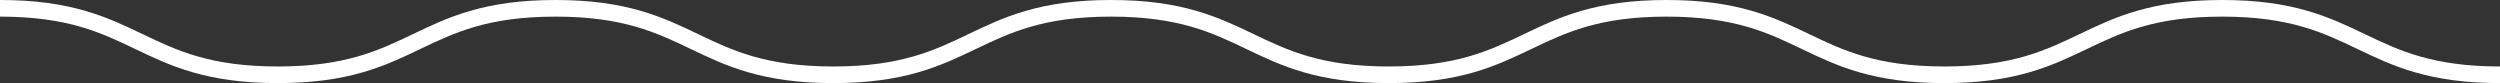
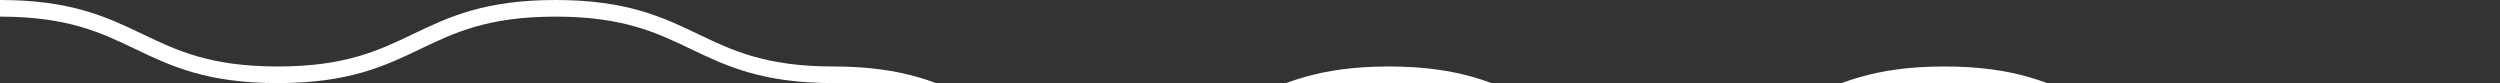
<svg xmlns="http://www.w3.org/2000/svg" id="Layer_2" viewBox="0 0 451.28 15">
  <rect x="0" y="0" width="451.28" height="15" fill="#333333" stroke="none" />
  <defs>
    <style>
      .cls-1 {
        fill: none;
        stroke: #fff;
        stroke-miterlimit: 10;
        stroke-width: 3px;
      }
    </style>
  </defs>
  <g id="Layer_1-2" data-name="Layer_1">
-     <path class="cls-1" d="M0,1.5c25.07,0,25.07,12,50.14,12S75.21,1.5,100.28,1.5s25.07,12,50.14,12S175.49,1.5,200.56,1.5s25.07,12,50.14,12,25.07-12,50.14-12,25.07,12,50.14,12,25.07-12,50.15-12,25.07,12,50.15,12" />
+     <path class="cls-1" d="M0,1.5c25.07,0,25.07,12,50.14,12S75.21,1.5,100.28,1.5s25.07,12,50.14,12s25.07,12,50.14,12,25.07-12,50.14-12,25.07,12,50.14,12,25.07-12,50.15-12,25.07,12,50.15,12" />
  </g>
</svg>